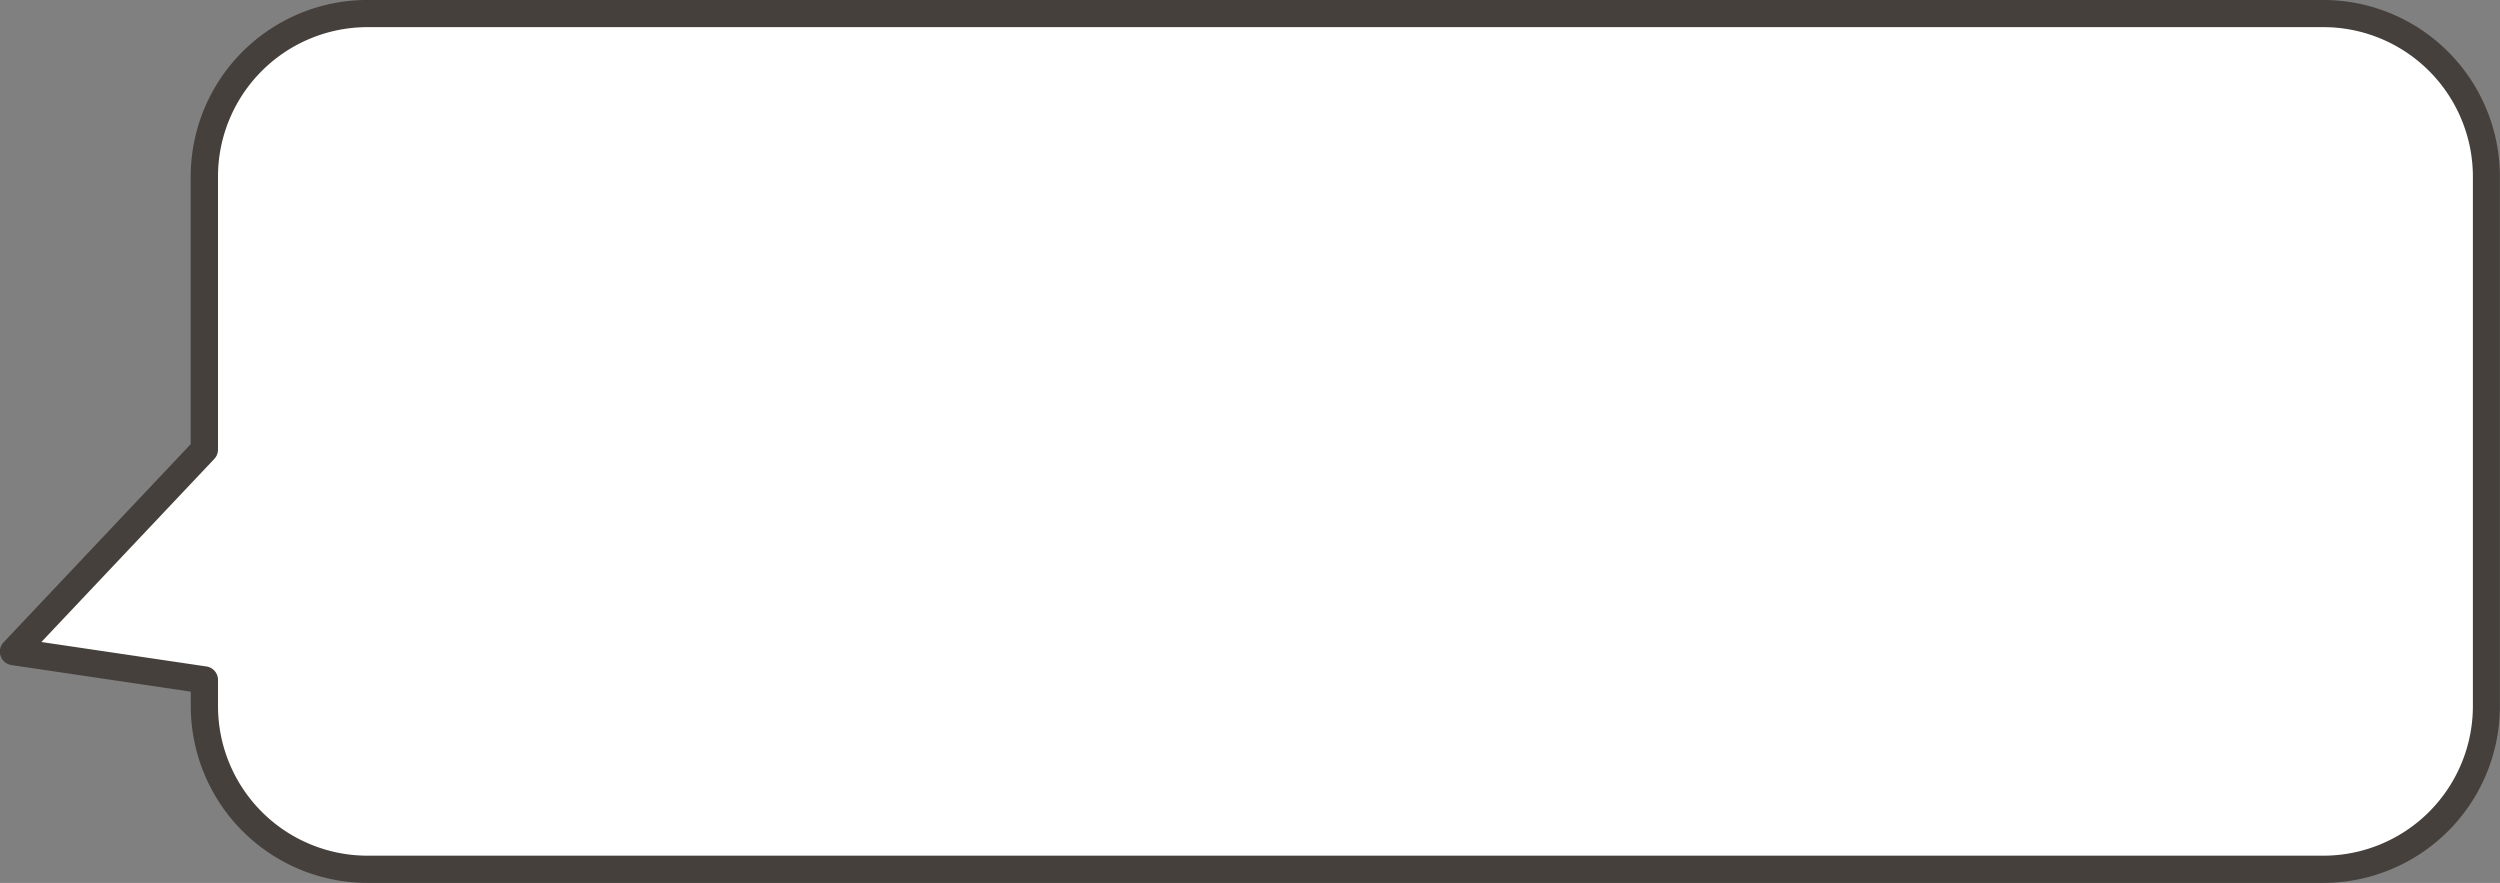
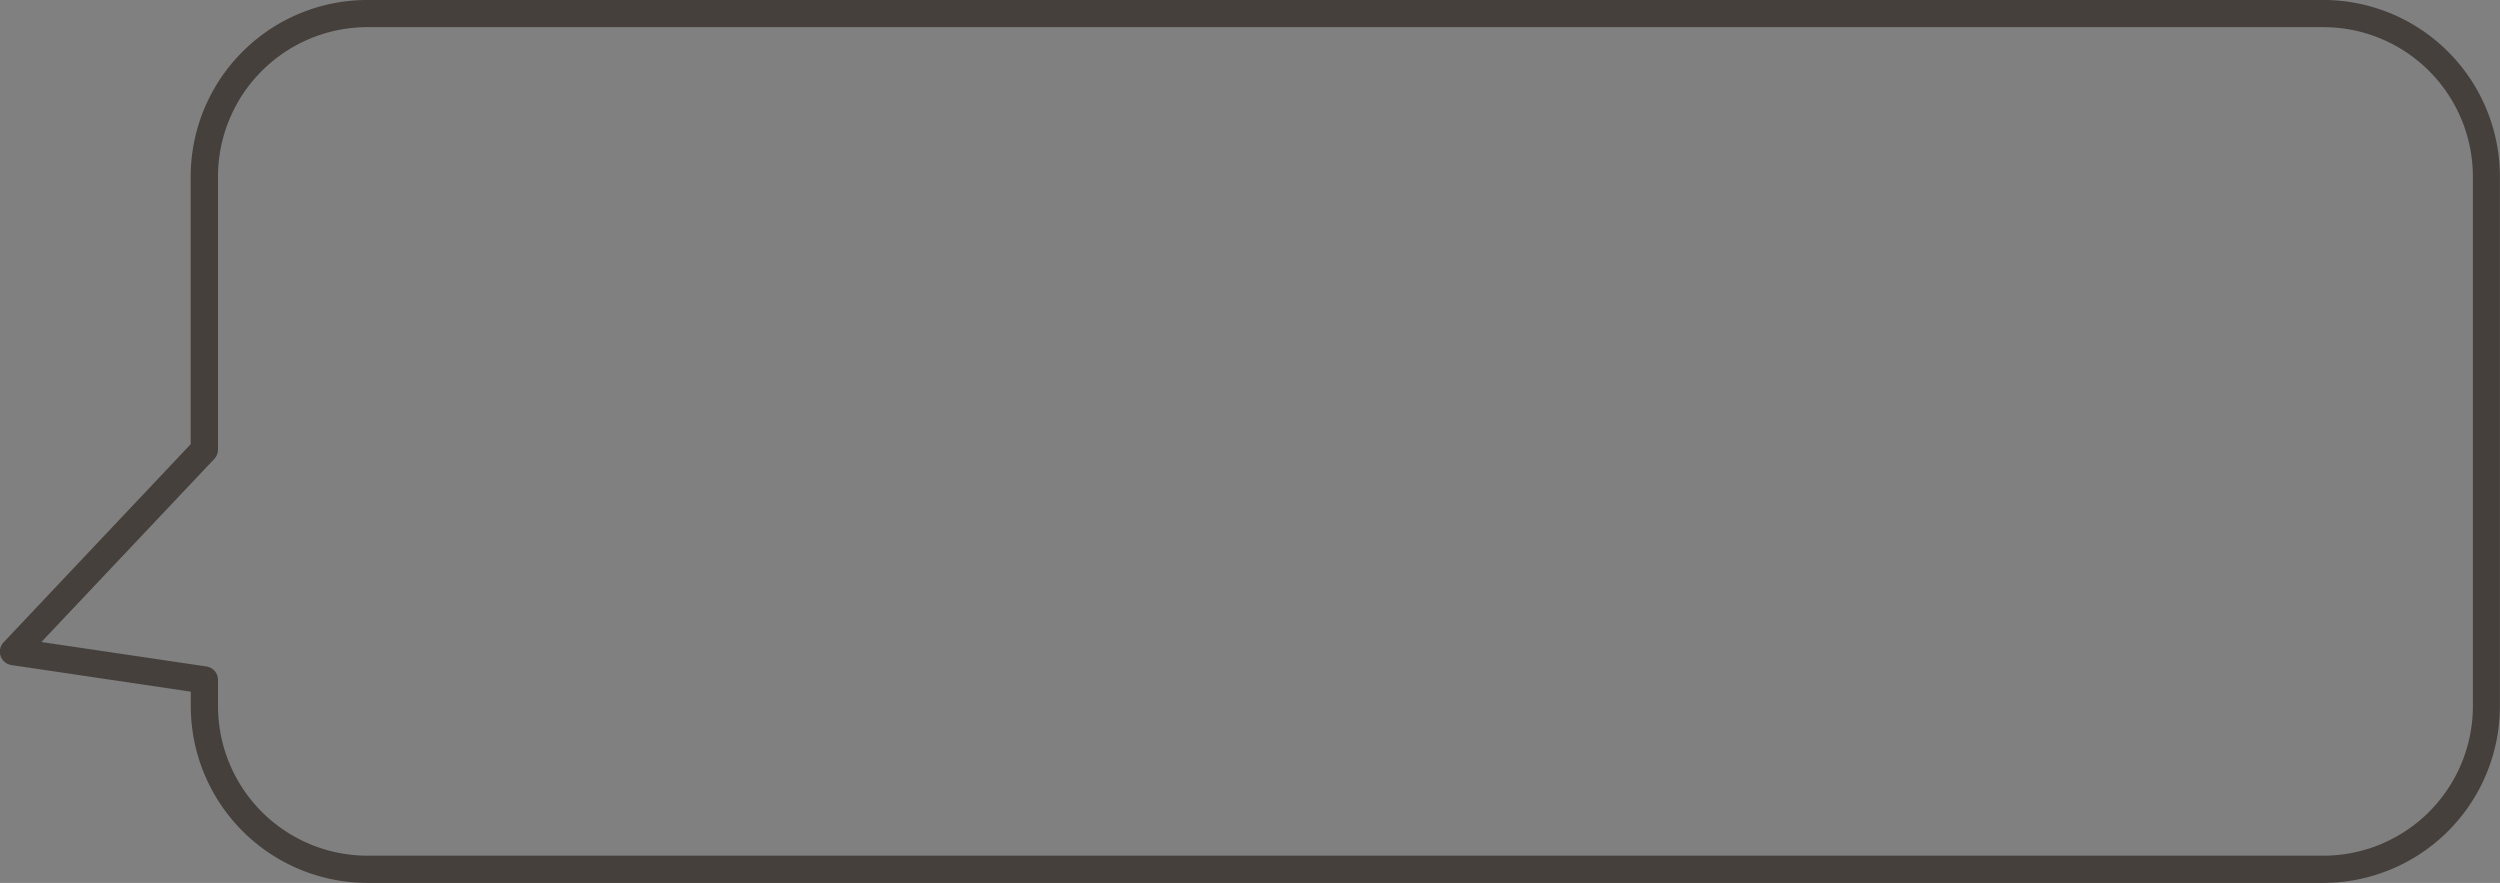
<svg xmlns="http://www.w3.org/2000/svg" width="92.023" height="32.5" viewBox="0 0 92.023 32.5">
  <rect x="0" y="0" width="92.023" height="32.5" fill="#808080" stroke="none" />
  <g transform="translate(0.5 0.499)">
-     <path d="M13.023,31.5a6,6,0,0,1-6-6v-.97L0,23.488l7.024-7.437V6a6,6,0,0,1,6-6h72a6,6,0,0,1,6,6V25.5a6,6,0,0,1-6,6Z" fill="#fff" />
    <path d="M85.023,32h-72a6.507,6.507,0,0,1-6.5-6.5v-.539l-6.6-.979a.5.5,0,0,1-.4-.331.5.5,0,0,1,.109-.507l6.887-7.293V6a6.507,6.507,0,0,1,6.5-6.5h72a6.507,6.507,0,0,1,6.5,6.5V25.5A6.508,6.508,0,0,1,85.023,32Zm-84-8.867,6.075.9a.5.5,0,0,1,.427.495v.97a5.506,5.506,0,0,0,5.5,5.5h72a5.507,5.507,0,0,0,5.5-5.5V6a5.506,5.506,0,0,0-5.5-5.5h-72A5.506,5.506,0,0,0,7.524,6V16.051a.5.5,0,0,1-.136.343Z" fill="#45403c" />
  </g>
</svg>